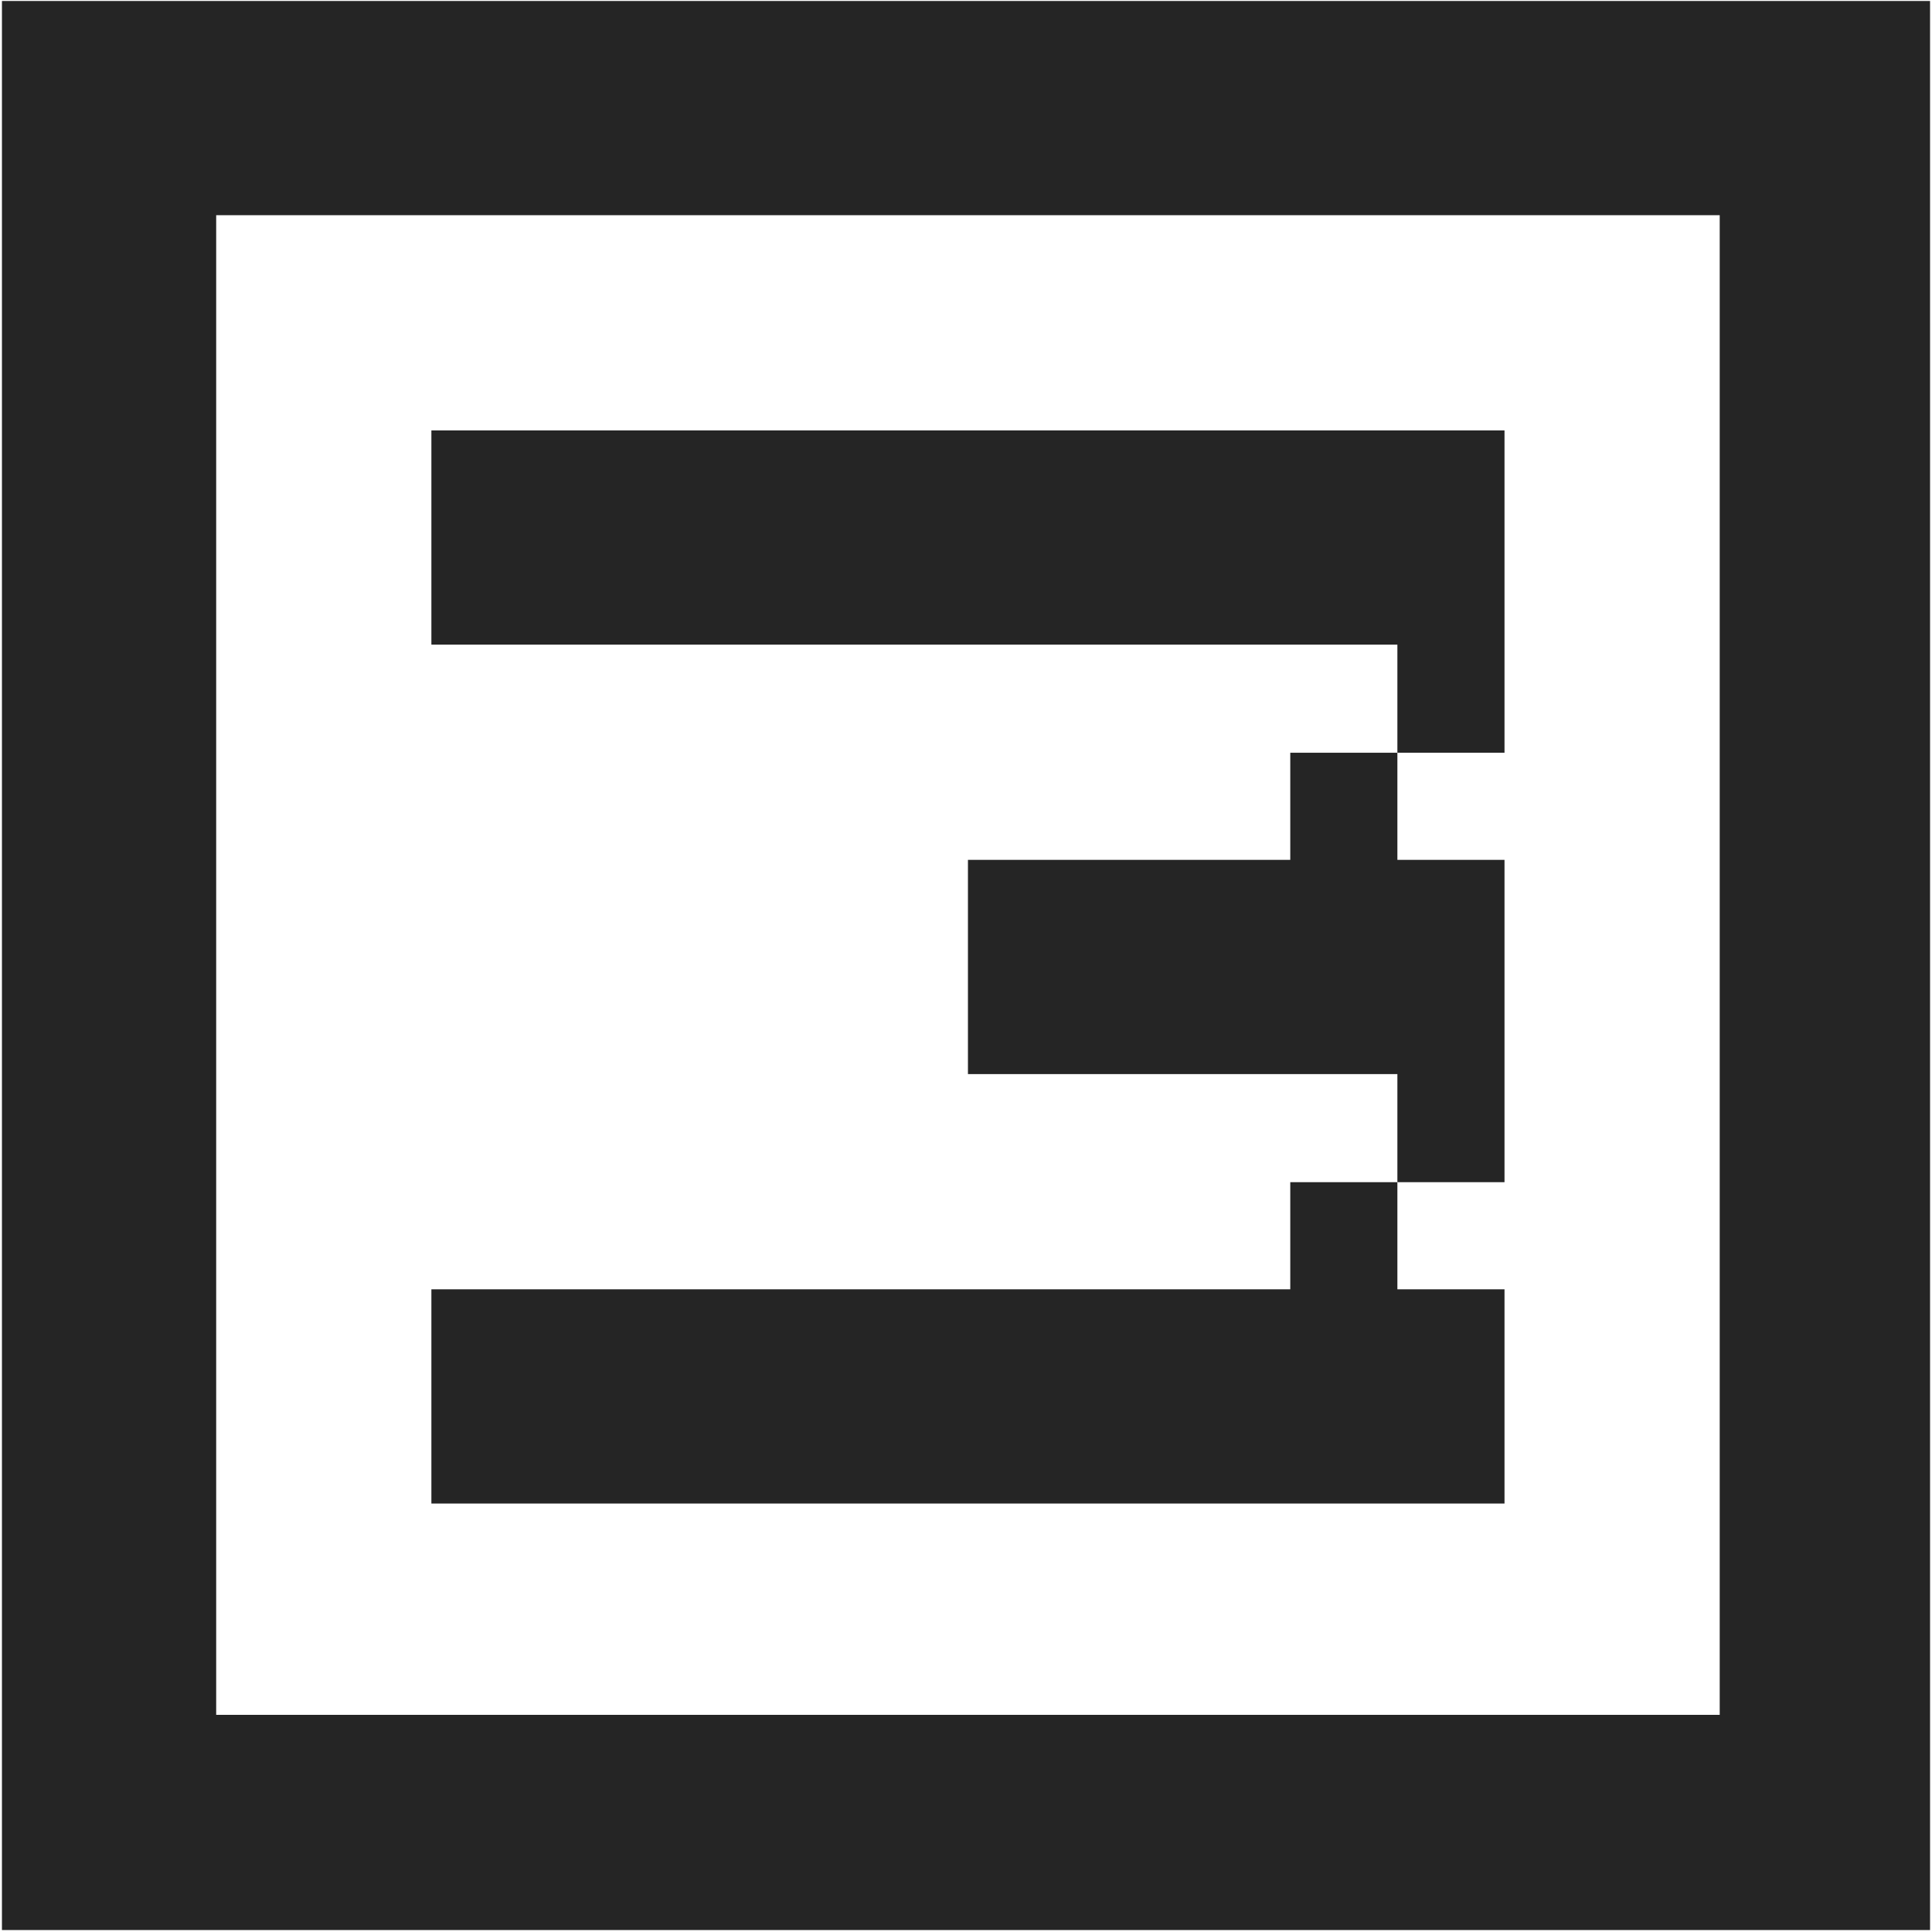
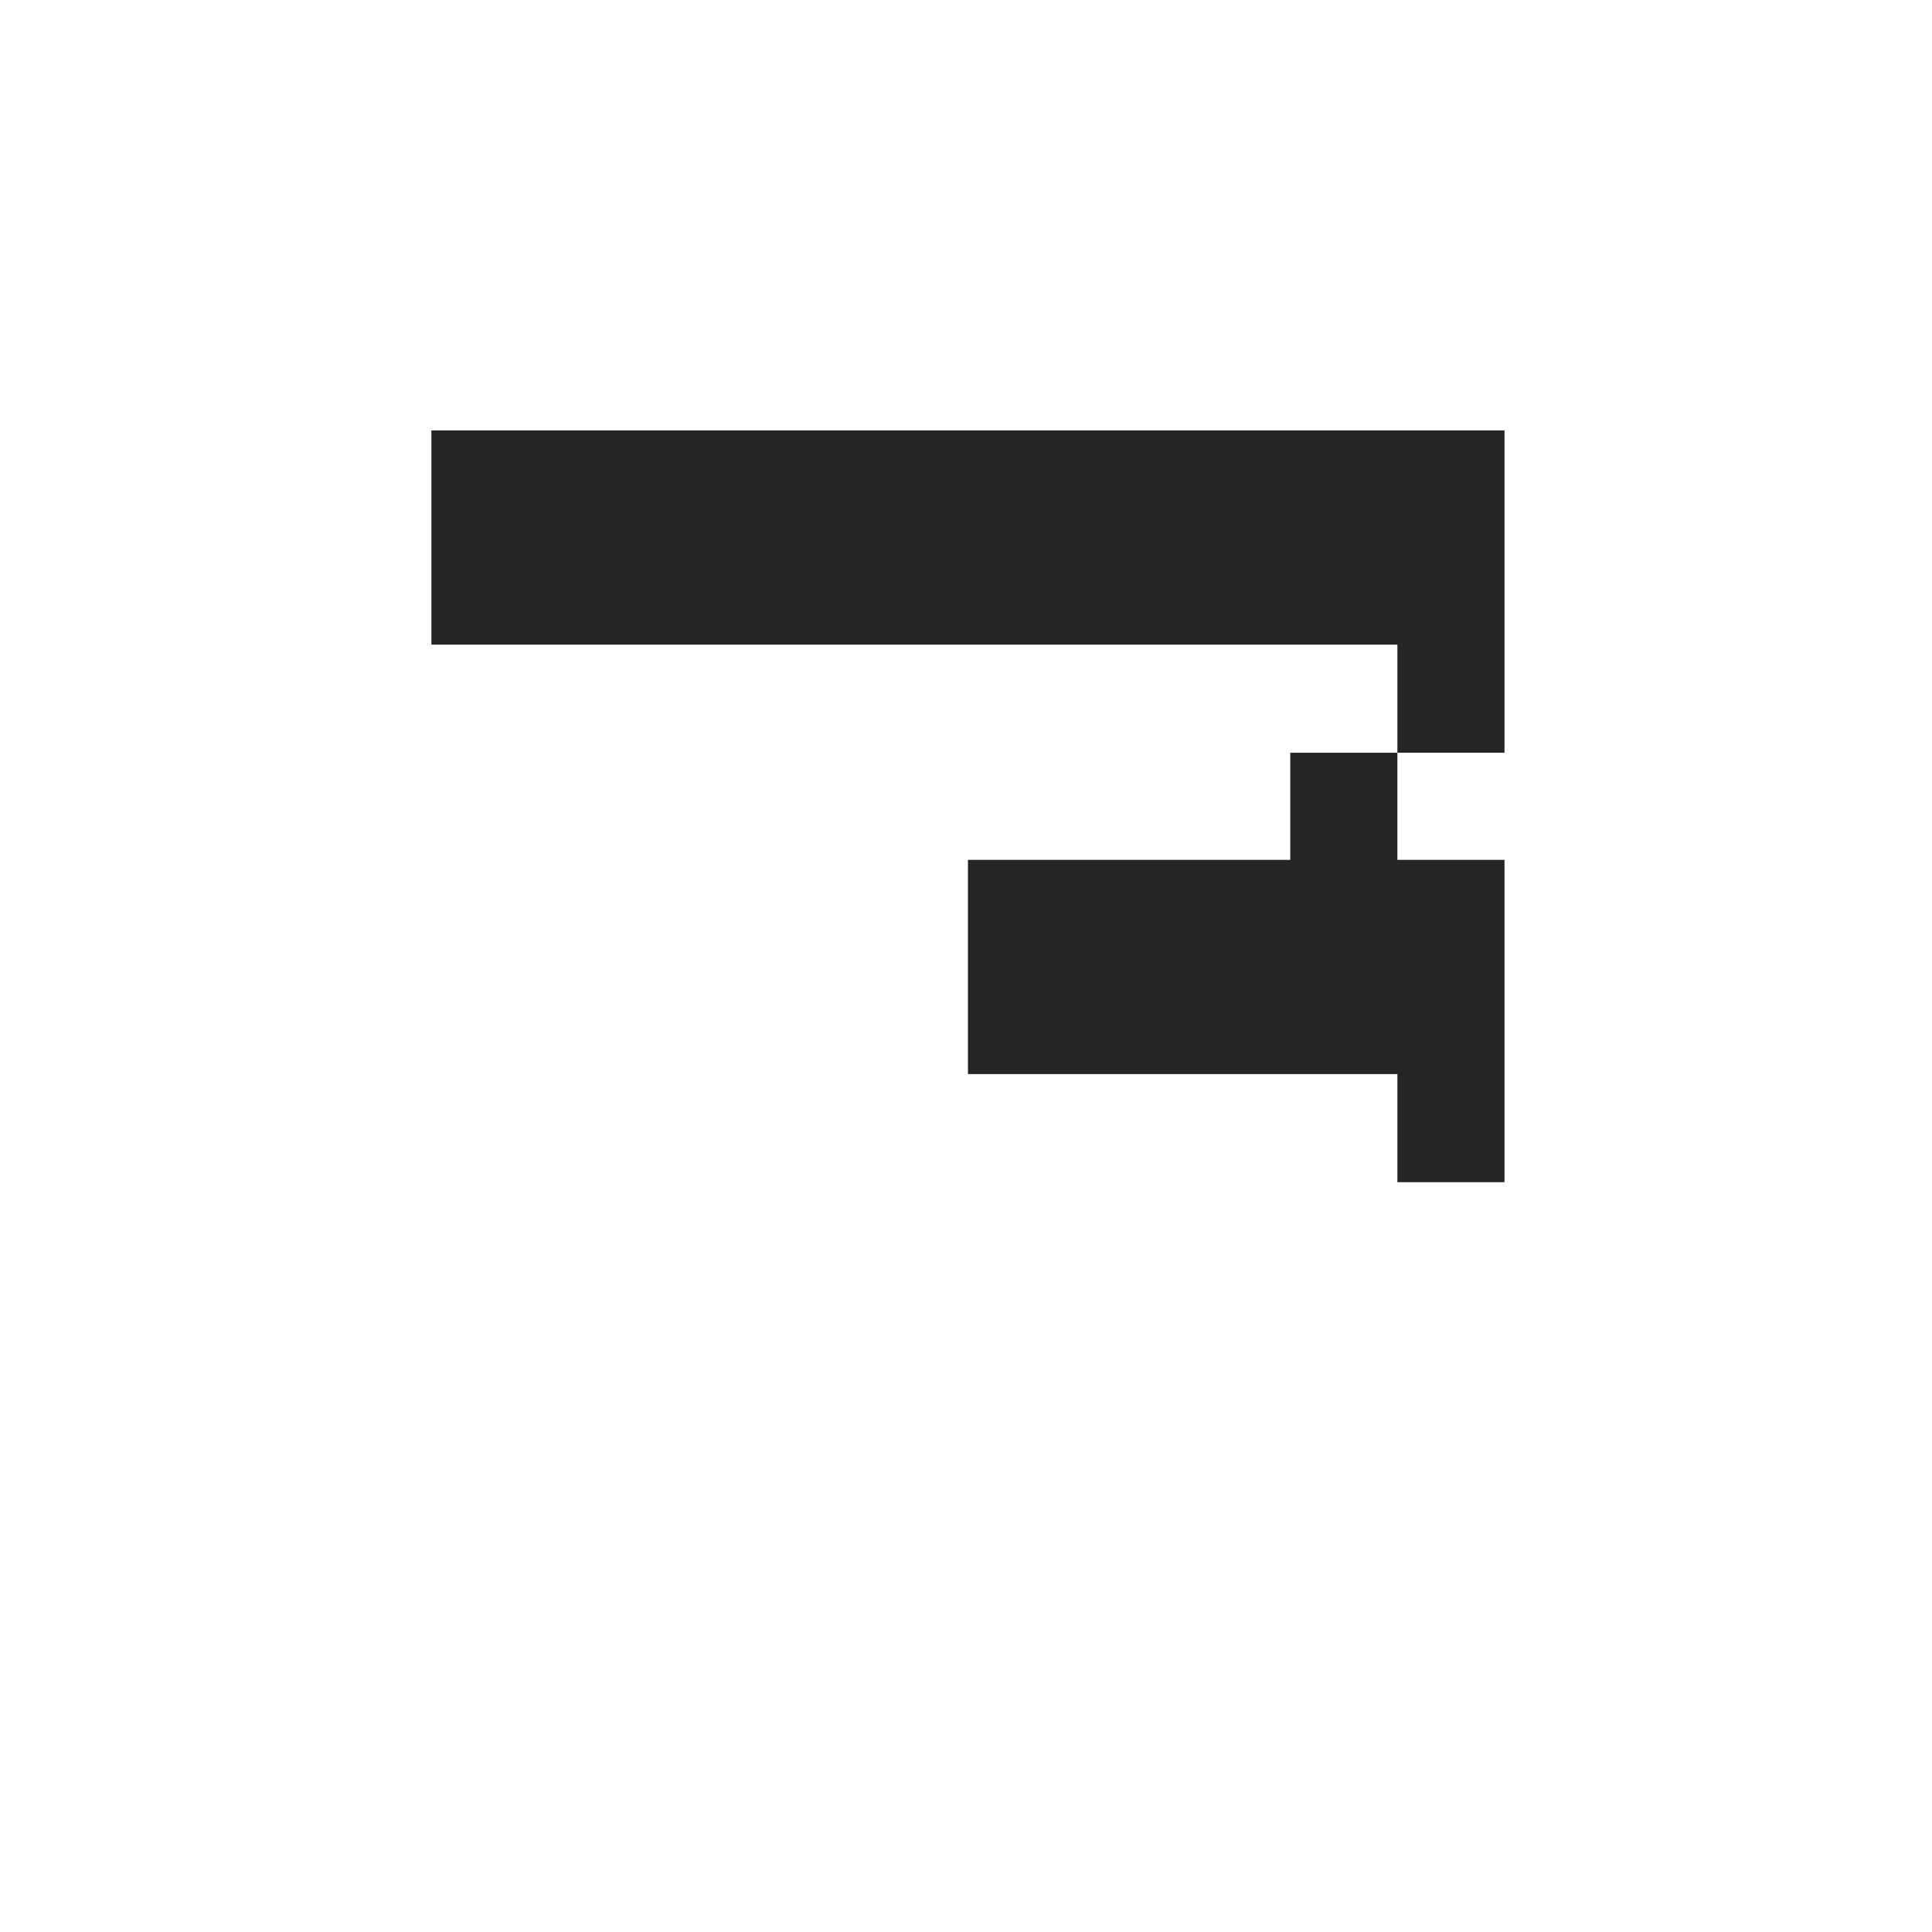
<svg xmlns="http://www.w3.org/2000/svg" version="1.1" id="Layer_1" x="0px" y="0px" viewBox="0 0 198.4 198.4" style="enable-background:new 0 0 198.4 198.4;" xml:space="preserve">
  <style type="text/css"> .st0{fill:#252525;} </style>
  <g>
-     <polygon class="st0" points="143.5,132.4 143.5,121.4 132.5,121.4 132.5,132.4 121.5,132.4 110.4,132.4 110.4,132.4 99.4,132.4 99.4,132.4 88.4,132.4 88.4,132.4 77.4,132.4 66.3,132.4 66.3,132.4 55.3,132.4 44.3,132.4 44.3,143.4 44.3,143.4 44.3,154.4 55.3,154.4 66.3,154.4 88.4,154.4 99.4,154.4 99.4,154.4 110.4,154.4 110.4,154.4 121.5,154.4 132.5,154.4 143.5,154.4 143.5,154.4 154.5,154.4 154.5,143.4 154.5,143.4 154.5,132.4 " />
    <polygon class="st0" points="143.5,88.3 143.5,77.3 132.5,77.3 132.5,88.3 121.5,88.3 110.4,88.3 99.4,88.3 99.4,99.3 99.4,110.3 110.4,110.3 121.5,110.3 132.5,110.3 143.5,110.3 143.5,110.3 143.5,121.4 154.5,121.4 154.5,110.3 154.5,99.3 154.5,88.3 " />
    <polygon class="st0" points="143.5,44.2 132.5,44.2 121.5,44.2 110.4,44.2 110.4,44.2 99.4,44.2 99.4,44.2 88.4,44.2 88.4,44.2 77.4,44.2 66.3,44.2 44.3,44.2 44.3,55.2 44.3,66.2 66.3,66.2 77.4,66.2 88.4,66.2 88.4,66.2 99.4,66.2 99.4,66.2 110.4,66.2 110.4,66.2 121.5,66.2 132.5,66.2 143.5,66.2 143.5,66.2 143.5,77.3 154.5,77.3 154.5,66.2 154.5,55.2 154.5,44.2 " />
-     <path class="st0" d="M187.6,0.1L187.6,0.1h-11l0,0h-11l0,0h-11h-11l0,0h-11h-11h-11l0,0h-11l0,0h-11l0,0h-11h-11l0,0h-11h-11l0,0 h-11H22.2h-22v11v11l0,0v11v11l0,0v11l0,0v11l0,0v11l0,0v11v11l0,0l0,0v11v11v11l0,0v11v11v22.1v11v11h11h11h11h11l0,0h11l0,0h11 l0,0h11l0,0h11h11l0,0l0,0h11h11h11l0,0h11h11l0,0h11h11l0,0h11l0,0h11v-11l0,0v-11l0,0v-11l0,0v-11v-11l0,0v-11v-11v-11v-11v-11 v-11v-11l0,0v-11v-11l0,0v-11V22.1l0,0v-11v-11H187.6z M176.6,22.1v11v11l0,0v11v11l0,0v11v11v11v11v11v11v11l0,0v11v11l0,0v11l0,0 l0,0l0,0h-11l0,0h-11l0,0h-11h-11l0,0h-11h-11h-11l0,0l0,0h-11h-11l0,0h-11l0,0h-11l0,0h-11l0,0h-11H22.2l0,0v-11v-11l0,0v-11v-11 l0,0v-11v-11v-11l0,0l0,0v-11v-11l0,0v-11l0,0v-11l0,0v-11v-22h11h11l0,0h11h11l0,0h11h11l0,0h11l0,0h11l0,0h11h11h11l0,0h11h11 l0,0H176.6L176.6,22.1L176.6,22.1z" />
  </g>
</svg>